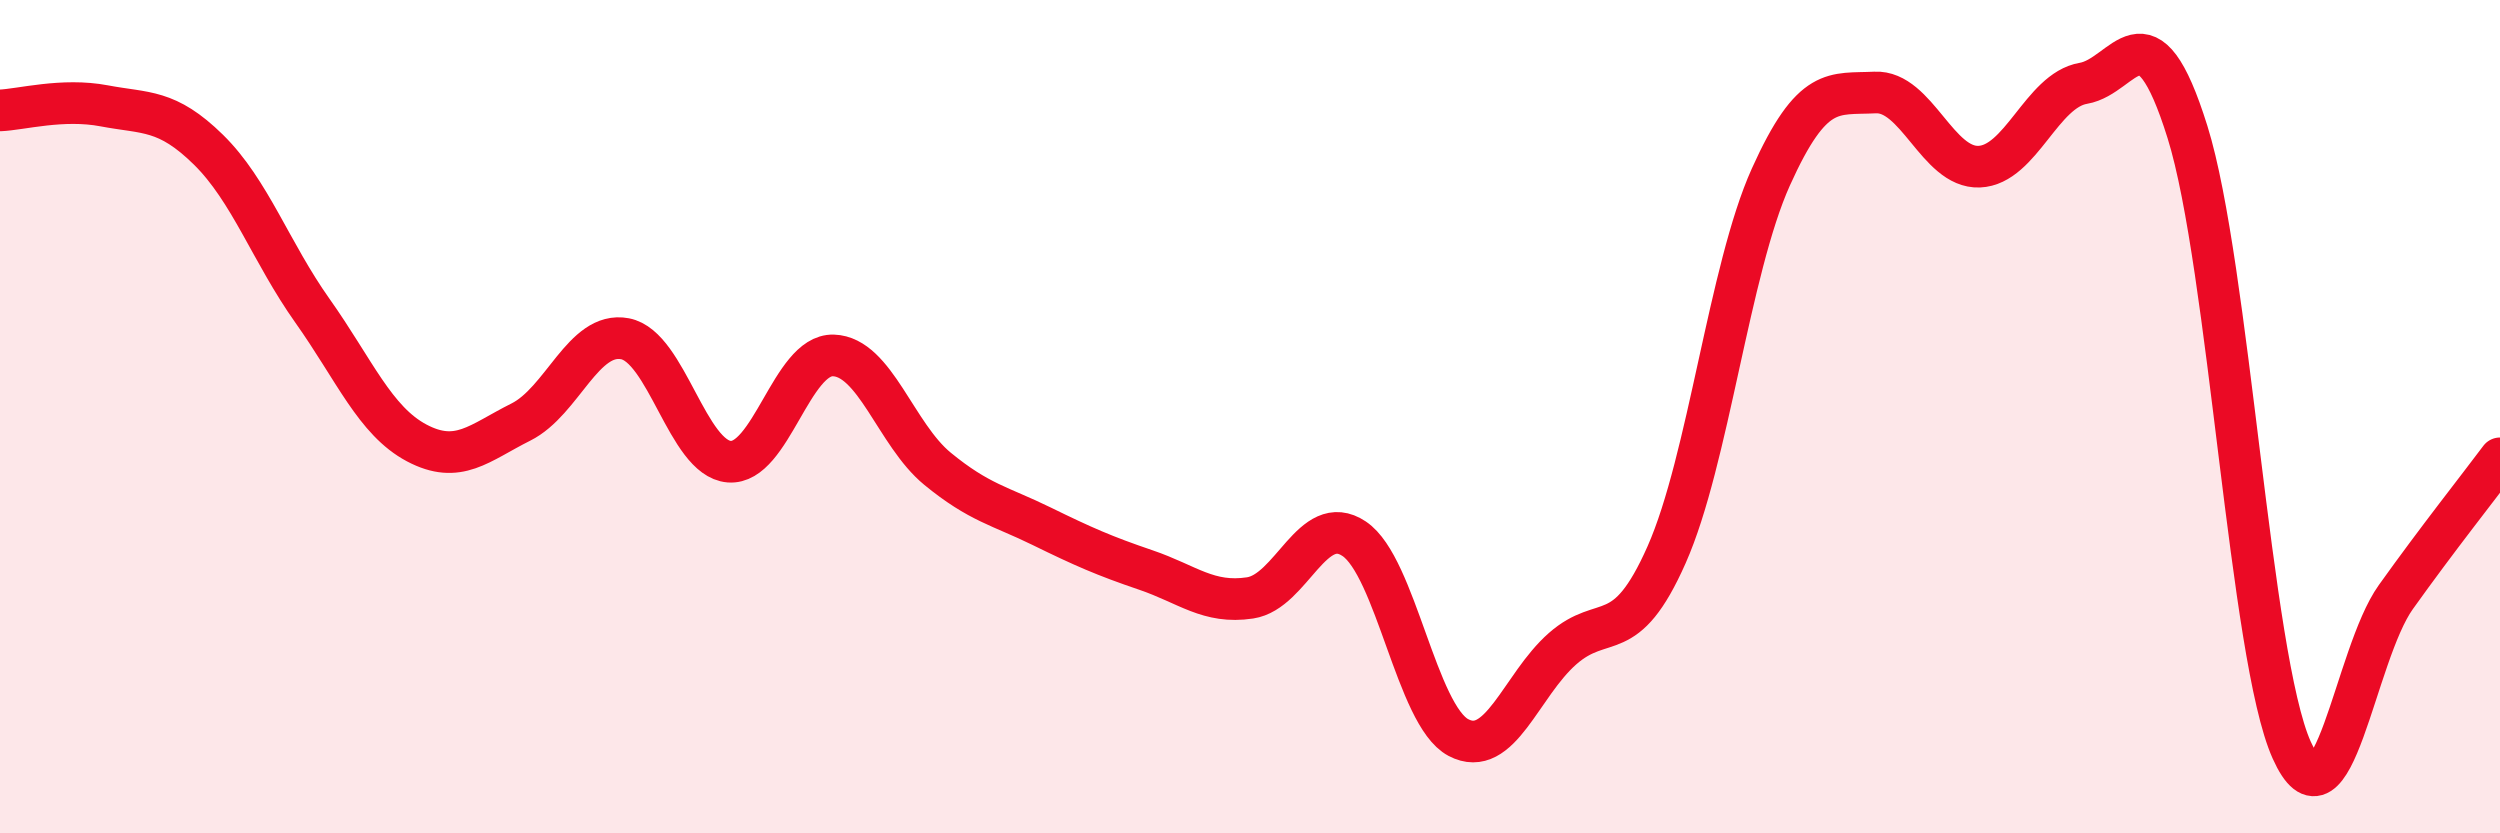
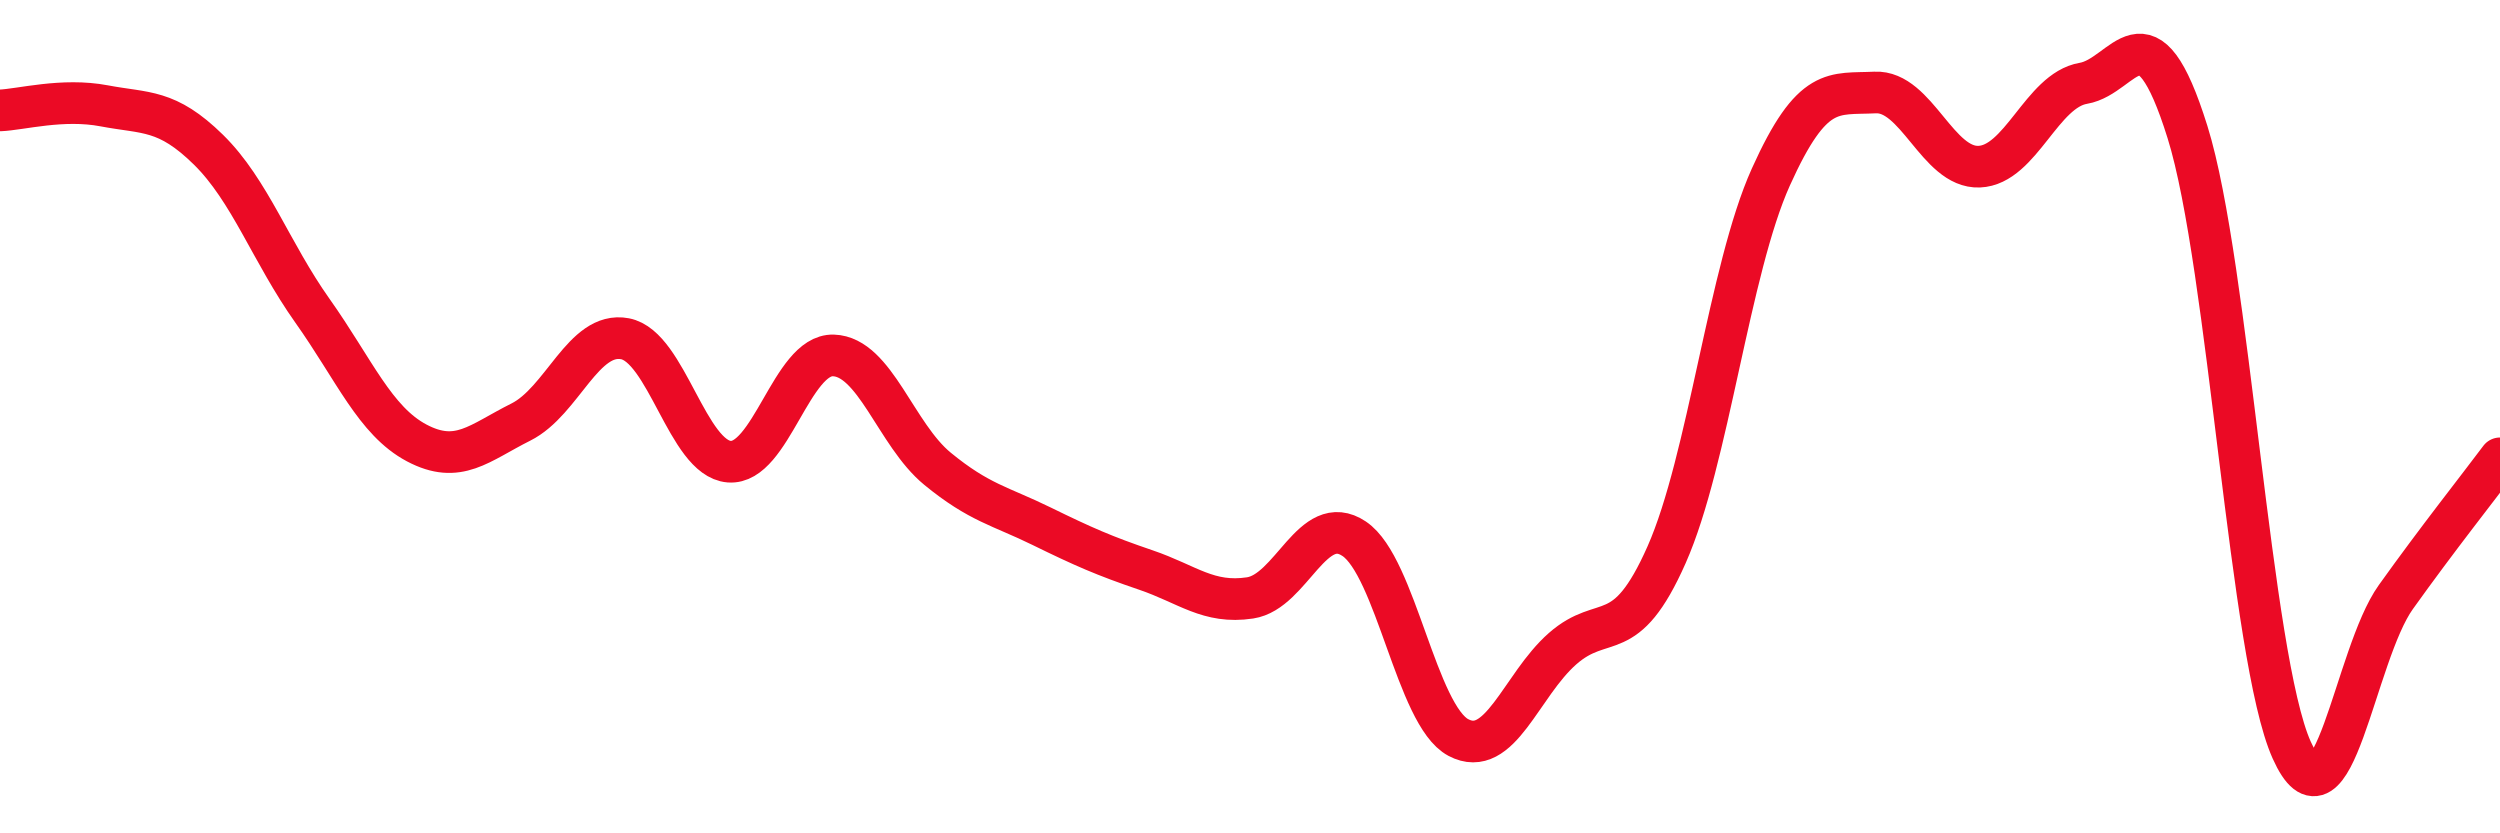
<svg xmlns="http://www.w3.org/2000/svg" width="60" height="20" viewBox="0 0 60 20">
-   <path d="M 0,2.65 C 0.5,2.63 1.5,2.35 2.5,2.54 C 3.5,2.73 4,2.61 5,3.59 C 6,4.57 6.5,6.05 7.5,7.46 C 8.5,8.87 9,10.1 10,10.63 C 11,11.16 11.5,10.63 12.5,10.13 C 13.5,9.63 14,7.94 15,8.13 C 16,8.32 16.5,11 17.5,11.08 C 18.5,11.16 19,8.5 20,8.53 C 21,8.56 21.5,10.43 22.5,11.25 C 23.5,12.07 24,12.14 25,12.63 C 26,13.12 26.5,13.34 27.5,13.68 C 28.5,14.02 29,14.5 30,14.35 C 31,14.2 31.5,12.26 32.5,12.93 C 33.5,13.6 34,17.17 35,17.7 C 36,18.23 36.5,16.45 37.5,15.57 C 38.5,14.69 39,15.57 40,13.31 C 41,11.05 41.5,6.47 42.5,4.25 C 43.5,2.03 44,2.27 45,2.22 C 46,2.17 46.5,4.04 47.5,4 C 48.5,3.96 49,2.17 50,2 C 51,1.83 51.5,-0.03 52.5,3.17 C 53.5,6.37 54,15.77 55,18 C 56,20.23 56.5,15.73 57.5,14.33 C 58.5,12.93 59.5,11.67 60,11L60 20L0 20Z" fill="#EB0A25" opacity="0.1" stroke-linecap="round" stroke-linejoin="round" />
  <path d="M 0,2.65 C 0.5,2.63 1.5,2.35 2.5,2.54 C 3.5,2.73 4,2.61 5,3.59 C 6,4.57 6.5,6.05 7.5,7.46 C 8.5,8.87 9,10.1 10,10.63 C 11,11.16 11.5,10.63 12.5,10.13 C 13.5,9.63 14,7.94 15,8.13 C 16,8.32 16.5,11 17.5,11.08 C 18.5,11.16 19,8.5 20,8.53 C 21,8.56 21.5,10.43 22.5,11.25 C 23.5,12.07 24,12.14 25,12.63 C 26,13.12 26.5,13.34 27.5,13.68 C 28.5,14.02 29,14.5 30,14.35 C 31,14.2 31.5,12.26 32.5,12.93 C 33.5,13.6 34,17.17 35,17.7 C 36,18.23 36.5,16.45 37.5,15.57 C 38.5,14.69 39,15.57 40,13.31 C 41,11.05 41.5,6.47 42.5,4.25 C 43.5,2.03 44,2.27 45,2.22 C 46,2.17 46.5,4.04 47.5,4 C 48.5,3.96 49,2.17 50,2 C 51,1.83 51.5,-0.03 52.5,3.17 C 53.5,6.37 54,15.77 55,18 C 56,20.23 56.5,15.73 57.5,14.33 C 58.5,12.93 59.5,11.67 60,11" stroke="#EB0A25" stroke-width="1" fill="none" stroke-linecap="round" stroke-linejoin="round" />
</svg>